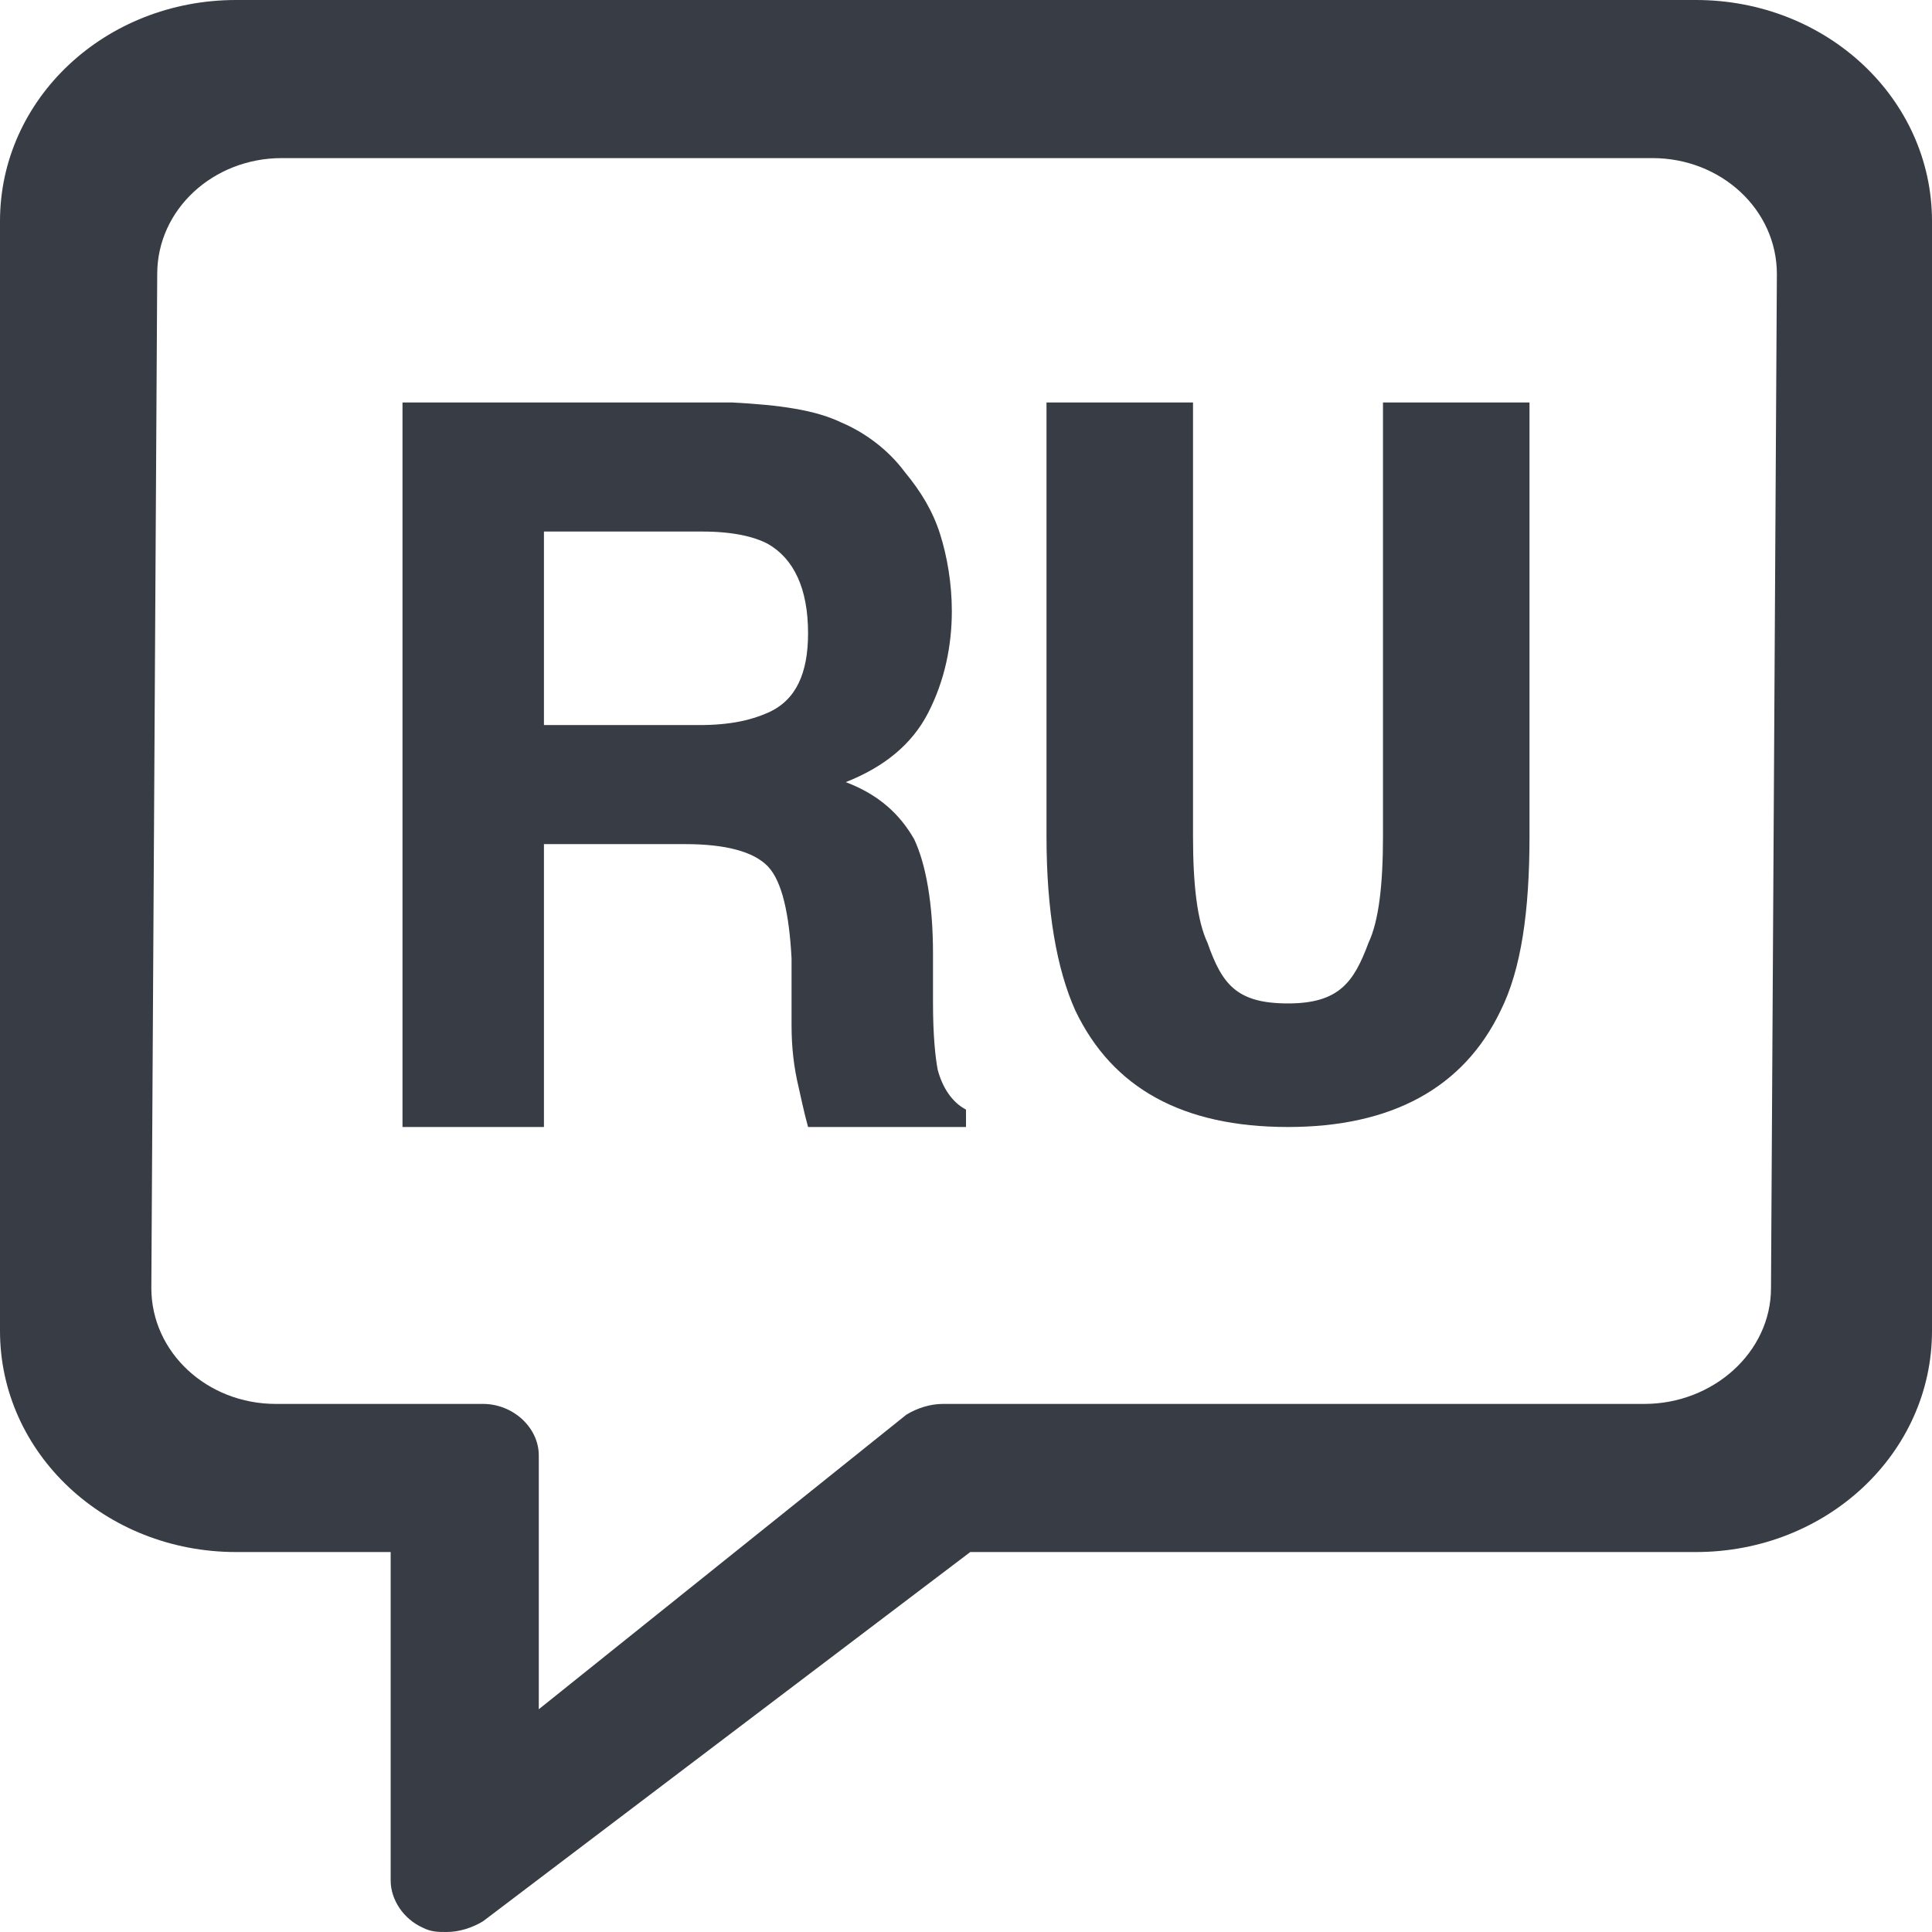
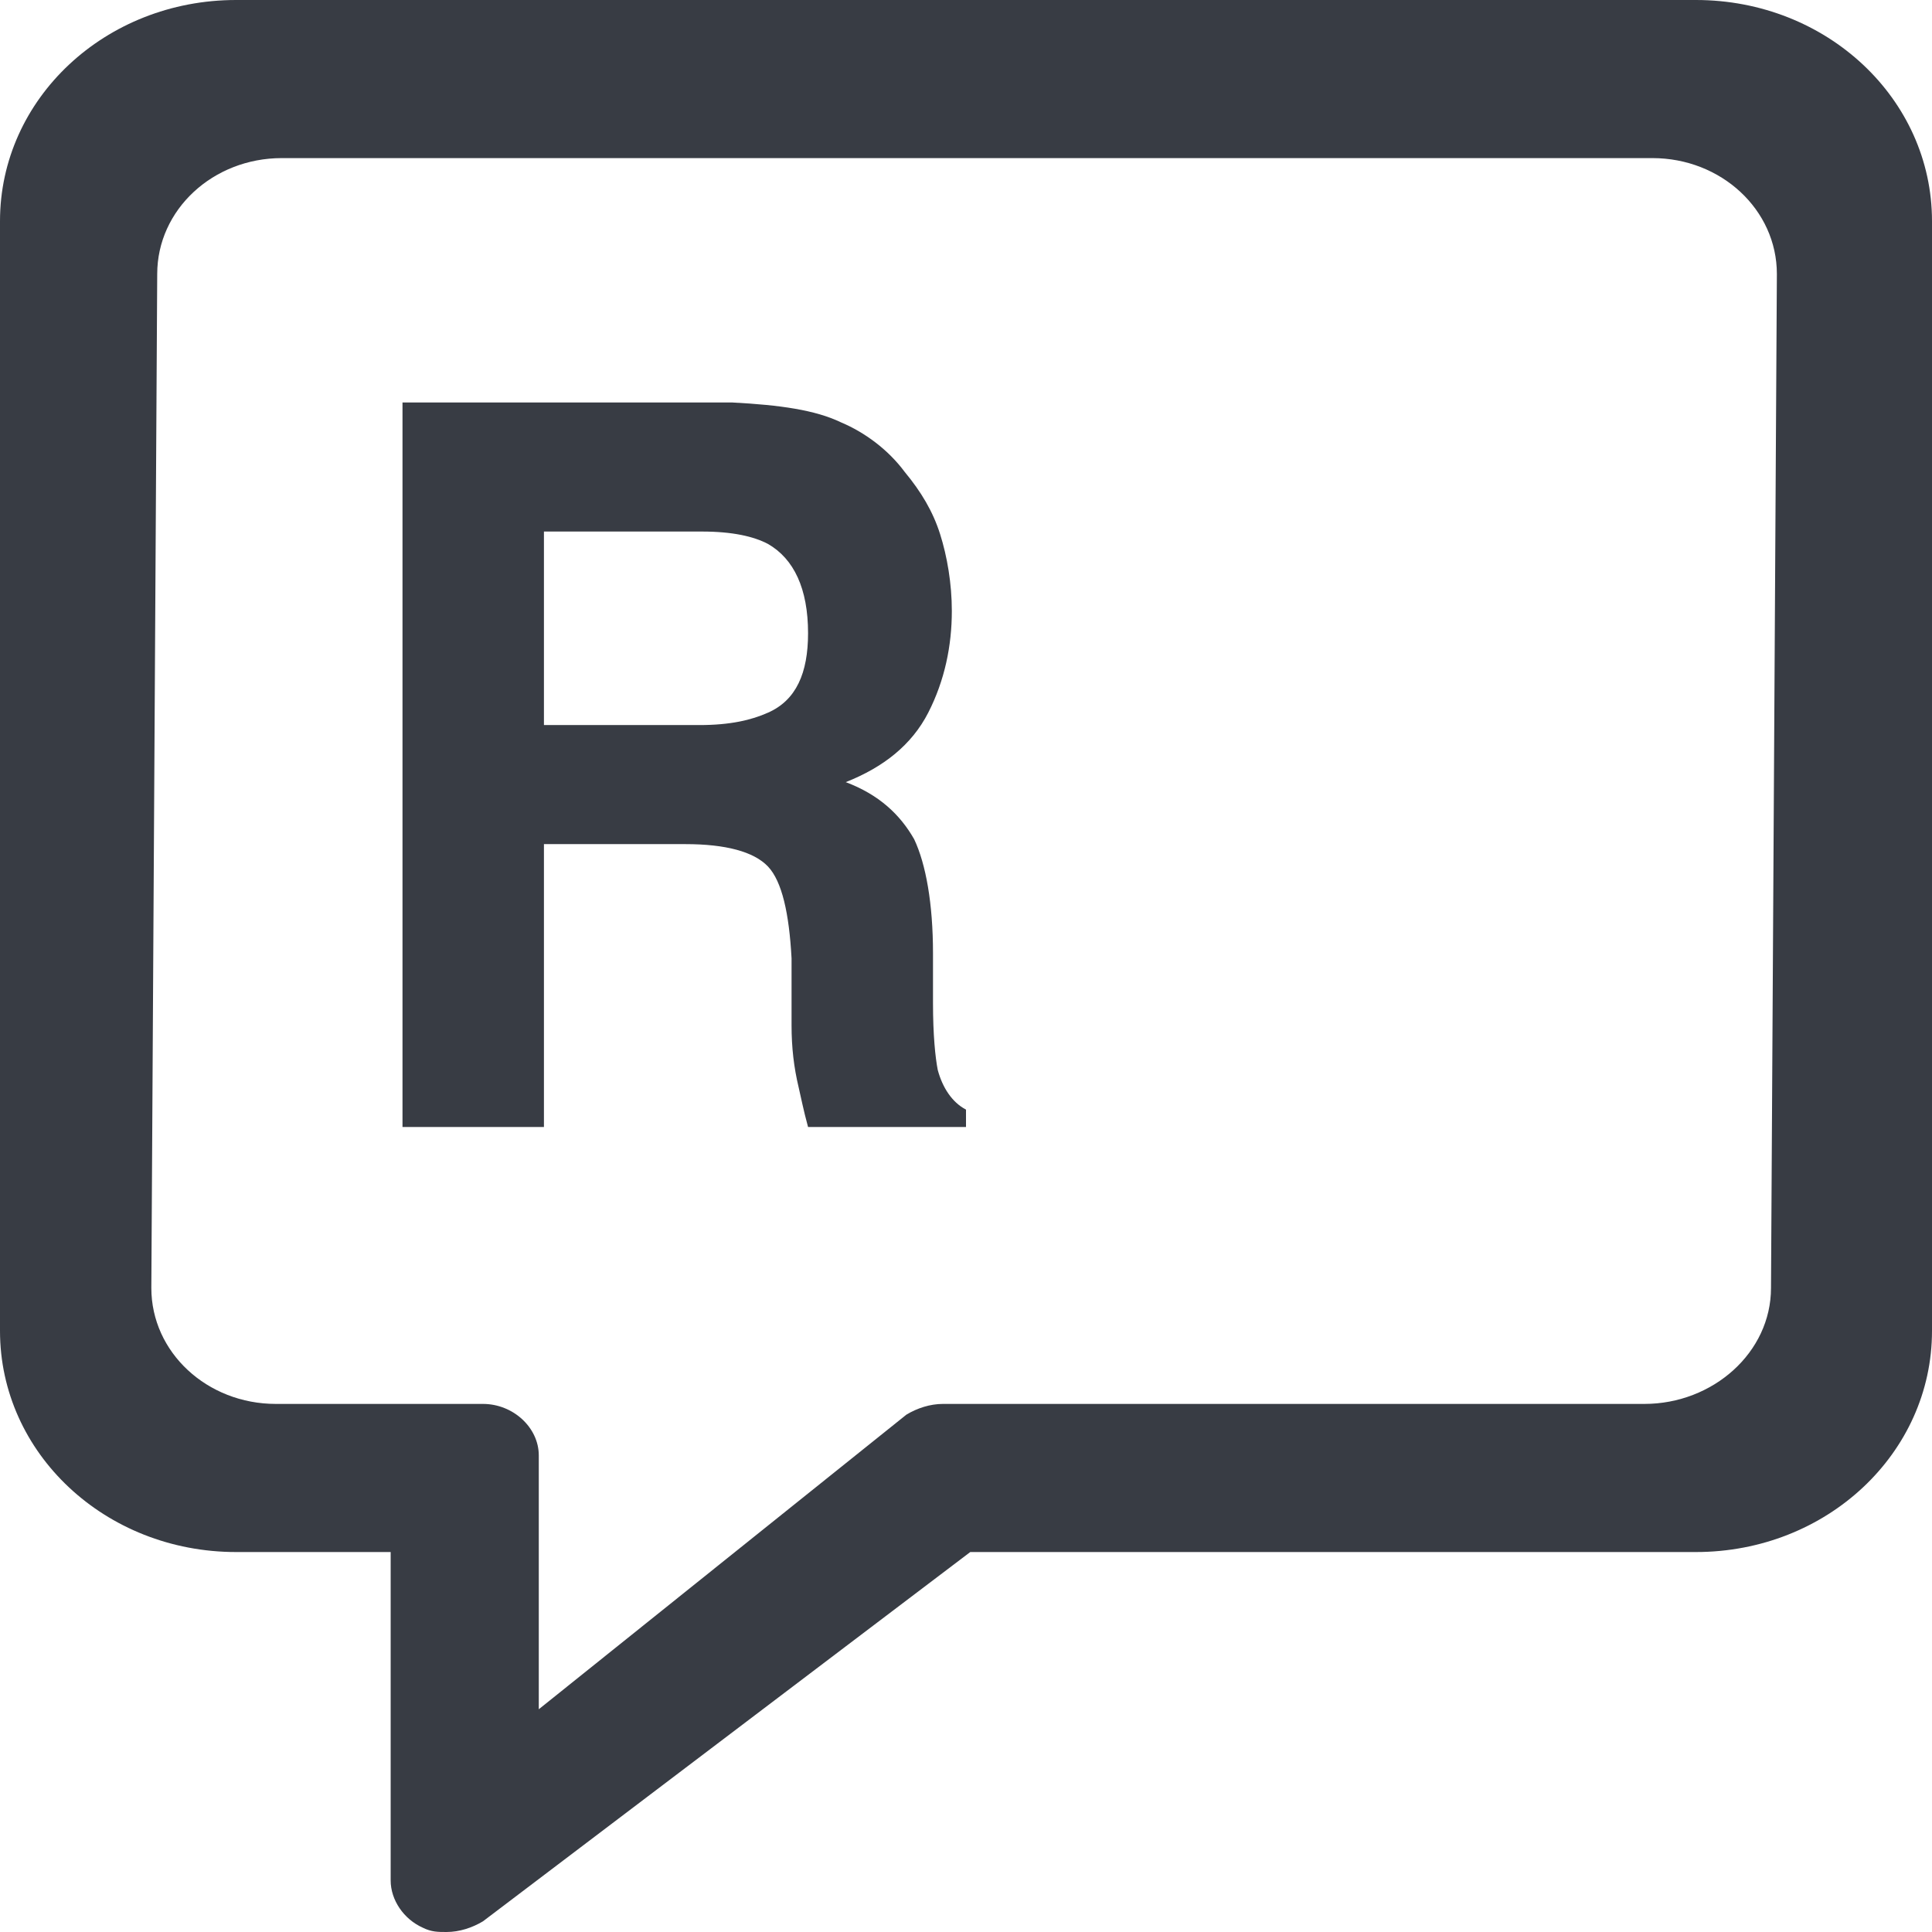
<svg xmlns="http://www.w3.org/2000/svg" width="24" height="24" viewBox="0 0 24 24" fill="none">
  <g clip-path="url(#clip0_9298_11152)">
    <path d="M21.067 0H2.933C1.307 0 0 1.227 0 2.747V16.533C0 18.053 1.307 19.28 2.933 19.28H4.853V23.36C4.853 23.6 5.013 23.84 5.253 23.947C5.36 24 5.44 24 5.547 24C5.707 24 5.867 23.947 6 23.867L12.053 19.28H21.067C22.693 19.28 24 18.053 24 16.533V2.747C24 1.227 22.693 0 21.067 0ZM22 16C22 16.8 21.28 17.44 20.427 17.44H11.713C11.553 17.44 11.393 17.493 11.26 17.573L6.693 21.233V18.08C6.693 17.733 6.373 17.44 6 17.44H3.427C2.573 17.44 1.88 16.8 1.88 16L1.953 3.404C1.953 2.604 2.647 1.964 3.5 1.964H20.527C21.38 1.964 22.073 2.604 22.073 3.404L22 16Z" fill="#383C44" />
    <path d="M11.649 13.291C11.619 13.137 11.59 12.86 11.59 12.459V11.842C11.59 11.226 11.502 10.733 11.356 10.425C11.18 10.116 10.916 9.87 10.506 9.716C10.975 9.531 11.326 9.253 11.531 8.853C11.736 8.452 11.824 8.021 11.824 7.589C11.824 7.25 11.766 6.911 11.678 6.634C11.59 6.356 11.444 6.11 11.239 5.863C11.034 5.586 10.741 5.37 10.448 5.247C10.126 5.092 9.686 5.031 9.1 5H5V14H6.757V10.486H8.515C9.013 10.486 9.364 10.579 9.54 10.764C9.715 10.949 9.803 11.349 9.833 11.904V12.736C9.833 13.014 9.862 13.26 9.921 13.507C9.95 13.63 9.979 13.784 10.038 14H12V13.784C11.824 13.692 11.707 13.507 11.649 13.291ZM9.54 8.853C9.335 8.945 9.071 9.007 8.69 9.007H6.757V6.603H8.72C9.1 6.603 9.364 6.664 9.54 6.757C9.862 6.942 10.038 7.312 10.038 7.866C10.038 8.36 9.891 8.699 9.54 8.853Z" fill="#383C44" />
-     <path d="M17.18 10.388C17.18 10.99 17.128 11.441 17 11.712C16.82 12.194 16.641 12.465 16 12.465C15.359 12.465 15.18 12.224 15 11.712C14.872 11.441 14.82 10.99 14.82 10.388V5H13V10.388C13 11.321 13.128 12.043 13.359 12.555C13.82 13.518 14.692 14 16 14C17.282 14 18.18 13.518 18.641 12.555C18.897 12.043 19 11.321 19 10.388V5H17.18V10.388Z" fill="#383C44" />
  </g>
  <defs>
    <clipPath id="clip0_9298_11152">
      <rect width="24" height="24" fill="white" />
    </clipPath>
  </defs>
</svg>